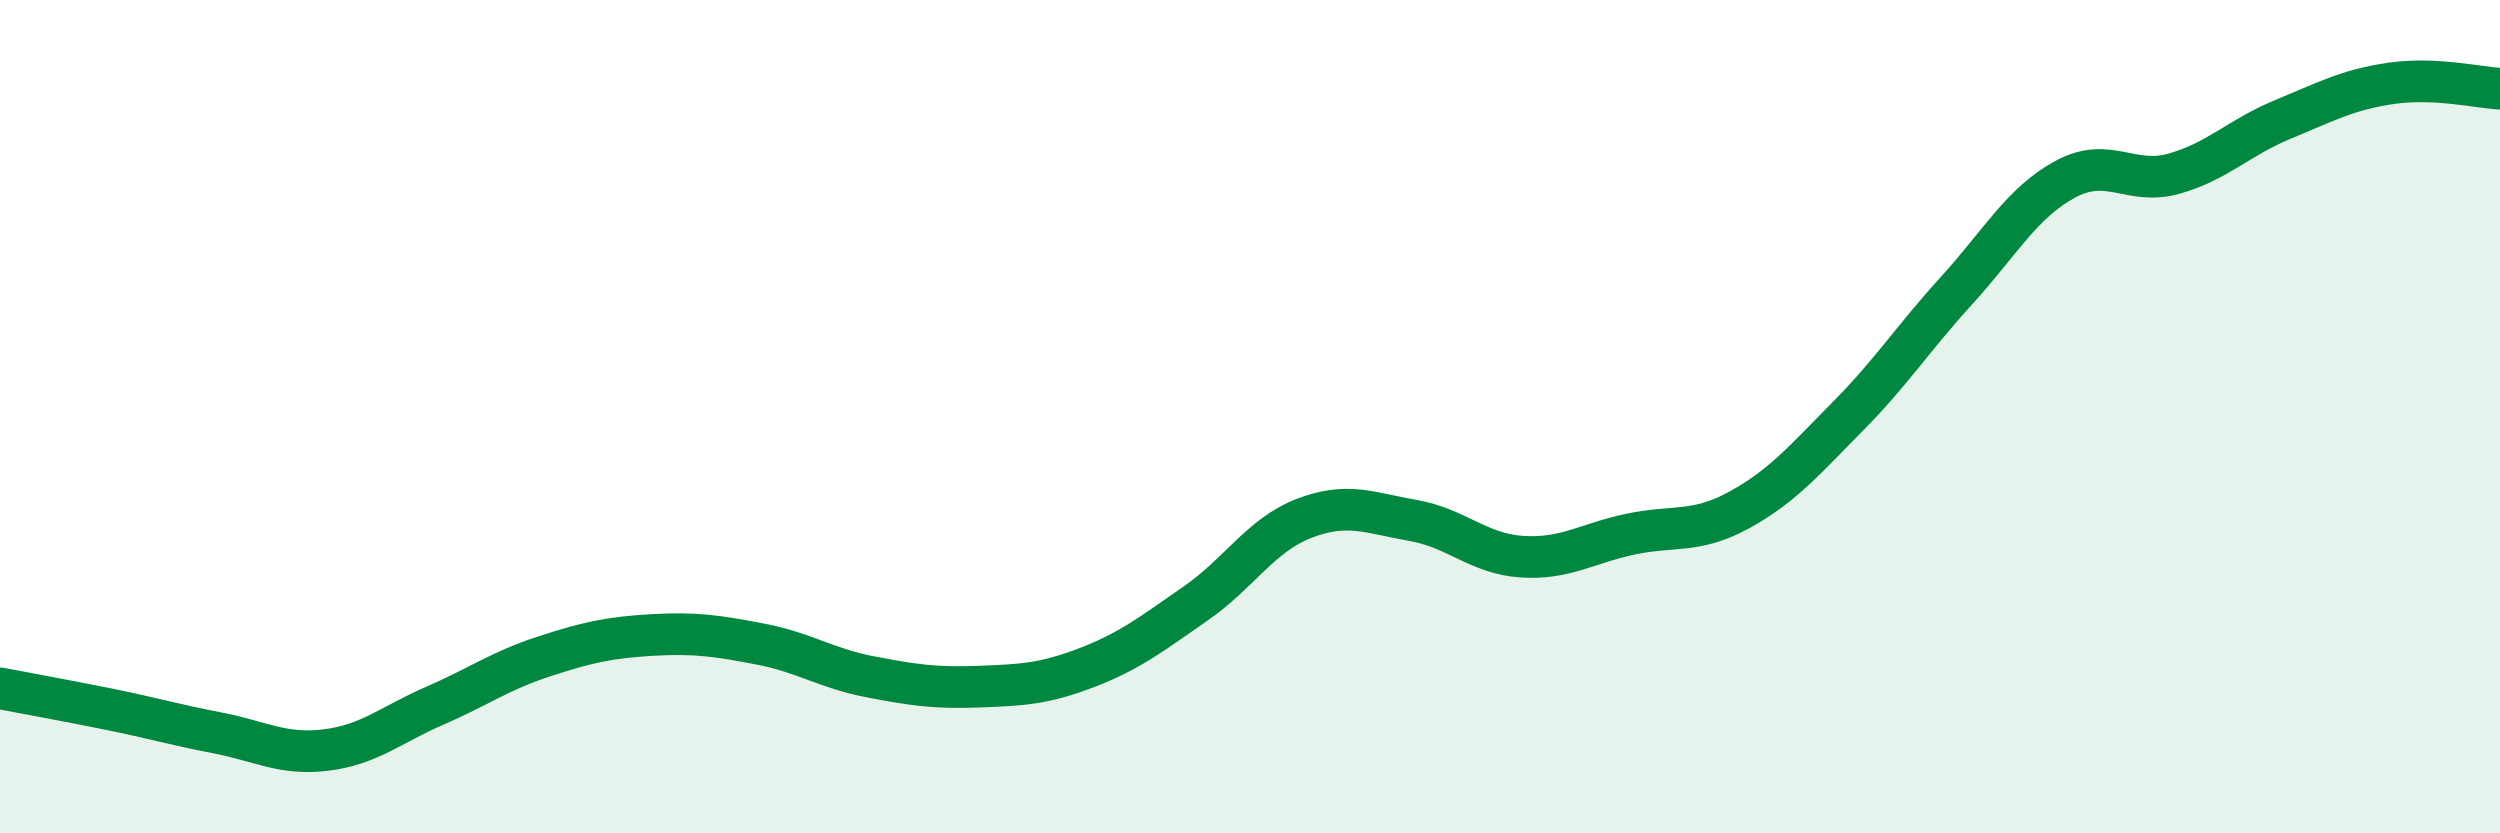
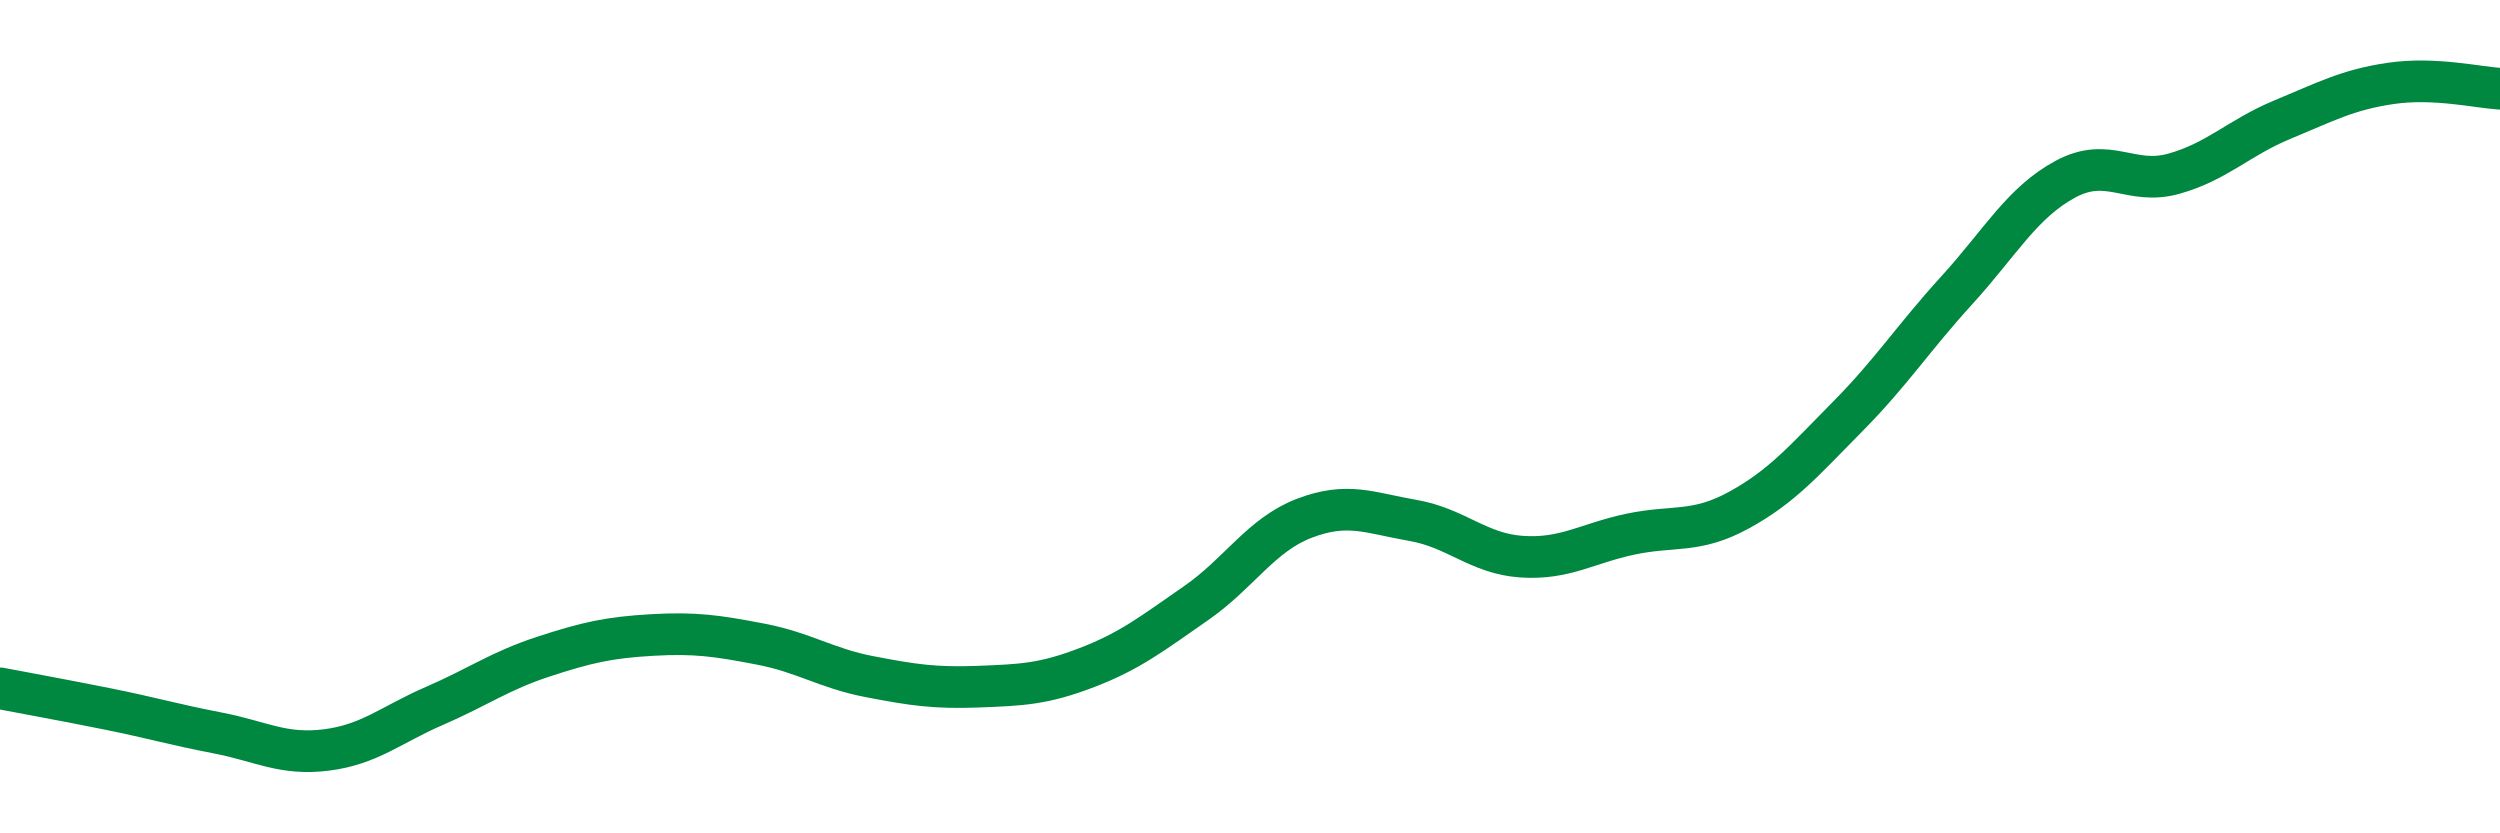
<svg xmlns="http://www.w3.org/2000/svg" width="60" height="20" viewBox="0 0 60 20">
-   <path d="M 0,16.52 C 0.52,16.62 1.57,16.81 2.61,17.02 C 3.65,17.23 4.18,17.39 5.22,17.59 C 6.26,17.79 6.79,18.13 7.83,18 C 8.87,17.87 9.39,17.39 10.43,16.94 C 11.47,16.49 12,16.1 13.04,15.76 C 14.08,15.42 14.61,15.3 15.65,15.24 C 16.69,15.18 17.22,15.26 18.26,15.46 C 19.3,15.66 19.83,16.04 20.87,16.24 C 21.91,16.44 22.44,16.52 23.48,16.48 C 24.52,16.44 25.05,16.42 26.09,16.02 C 27.13,15.62 27.66,15.2 28.7,14.48 C 29.74,13.76 30.26,12.84 31.3,12.44 C 32.34,12.04 32.87,12.31 33.91,12.49 C 34.95,12.67 35.48,13.29 36.52,13.36 C 37.56,13.43 38.09,13.04 39.13,12.82 C 40.17,12.6 40.7,12.81 41.74,12.24 C 42.78,11.67 43.31,11.04 44.35,9.99 C 45.39,8.94 45.92,8.11 46.96,6.97 C 48,5.83 48.53,4.86 49.57,4.3 C 50.61,3.74 51.13,4.46 52.17,4.17 C 53.21,3.88 53.74,3.3 54.78,2.87 C 55.82,2.44 56.35,2.15 57.39,2 C 58.43,1.85 59.48,2.1 60,2.13L60 20L0 20Z" fill="#008740" opacity="0.1" stroke-linecap="round" stroke-linejoin="round" />
  <path d="M 0,16.52 C 0.52,16.62 1.57,16.81 2.61,17.02 C 3.65,17.23 4.18,17.39 5.22,17.59 C 6.26,17.79 6.79,18.13 7.83,18 C 8.87,17.87 9.39,17.39 10.43,16.94 C 11.47,16.49 12,16.1 13.04,15.76 C 14.08,15.42 14.61,15.3 15.65,15.24 C 16.69,15.18 17.22,15.26 18.26,15.46 C 19.3,15.66 19.83,16.04 20.87,16.24 C 21.91,16.44 22.44,16.52 23.48,16.48 C 24.52,16.44 25.05,16.42 26.09,16.02 C 27.13,15.62 27.66,15.2 28.7,14.48 C 29.74,13.76 30.26,12.84 31.3,12.44 C 32.34,12.04 32.87,12.31 33.91,12.49 C 34.95,12.67 35.48,13.29 36.52,13.36 C 37.56,13.43 38.09,13.04 39.13,12.82 C 40.17,12.6 40.7,12.81 41.74,12.24 C 42.78,11.67 43.31,11.04 44.35,9.99 C 45.39,8.94 45.92,8.11 46.96,6.97 C 48,5.83 48.53,4.86 49.57,4.3 C 50.61,3.74 51.13,4.46 52.17,4.17 C 53.21,3.88 53.74,3.3 54.78,2.87 C 55.82,2.44 56.35,2.15 57.39,2 C 58.43,1.85 59.48,2.1 60,2.13" stroke="#008740" stroke-width="1" fill="none" stroke-linecap="round" stroke-linejoin="round" />
</svg>